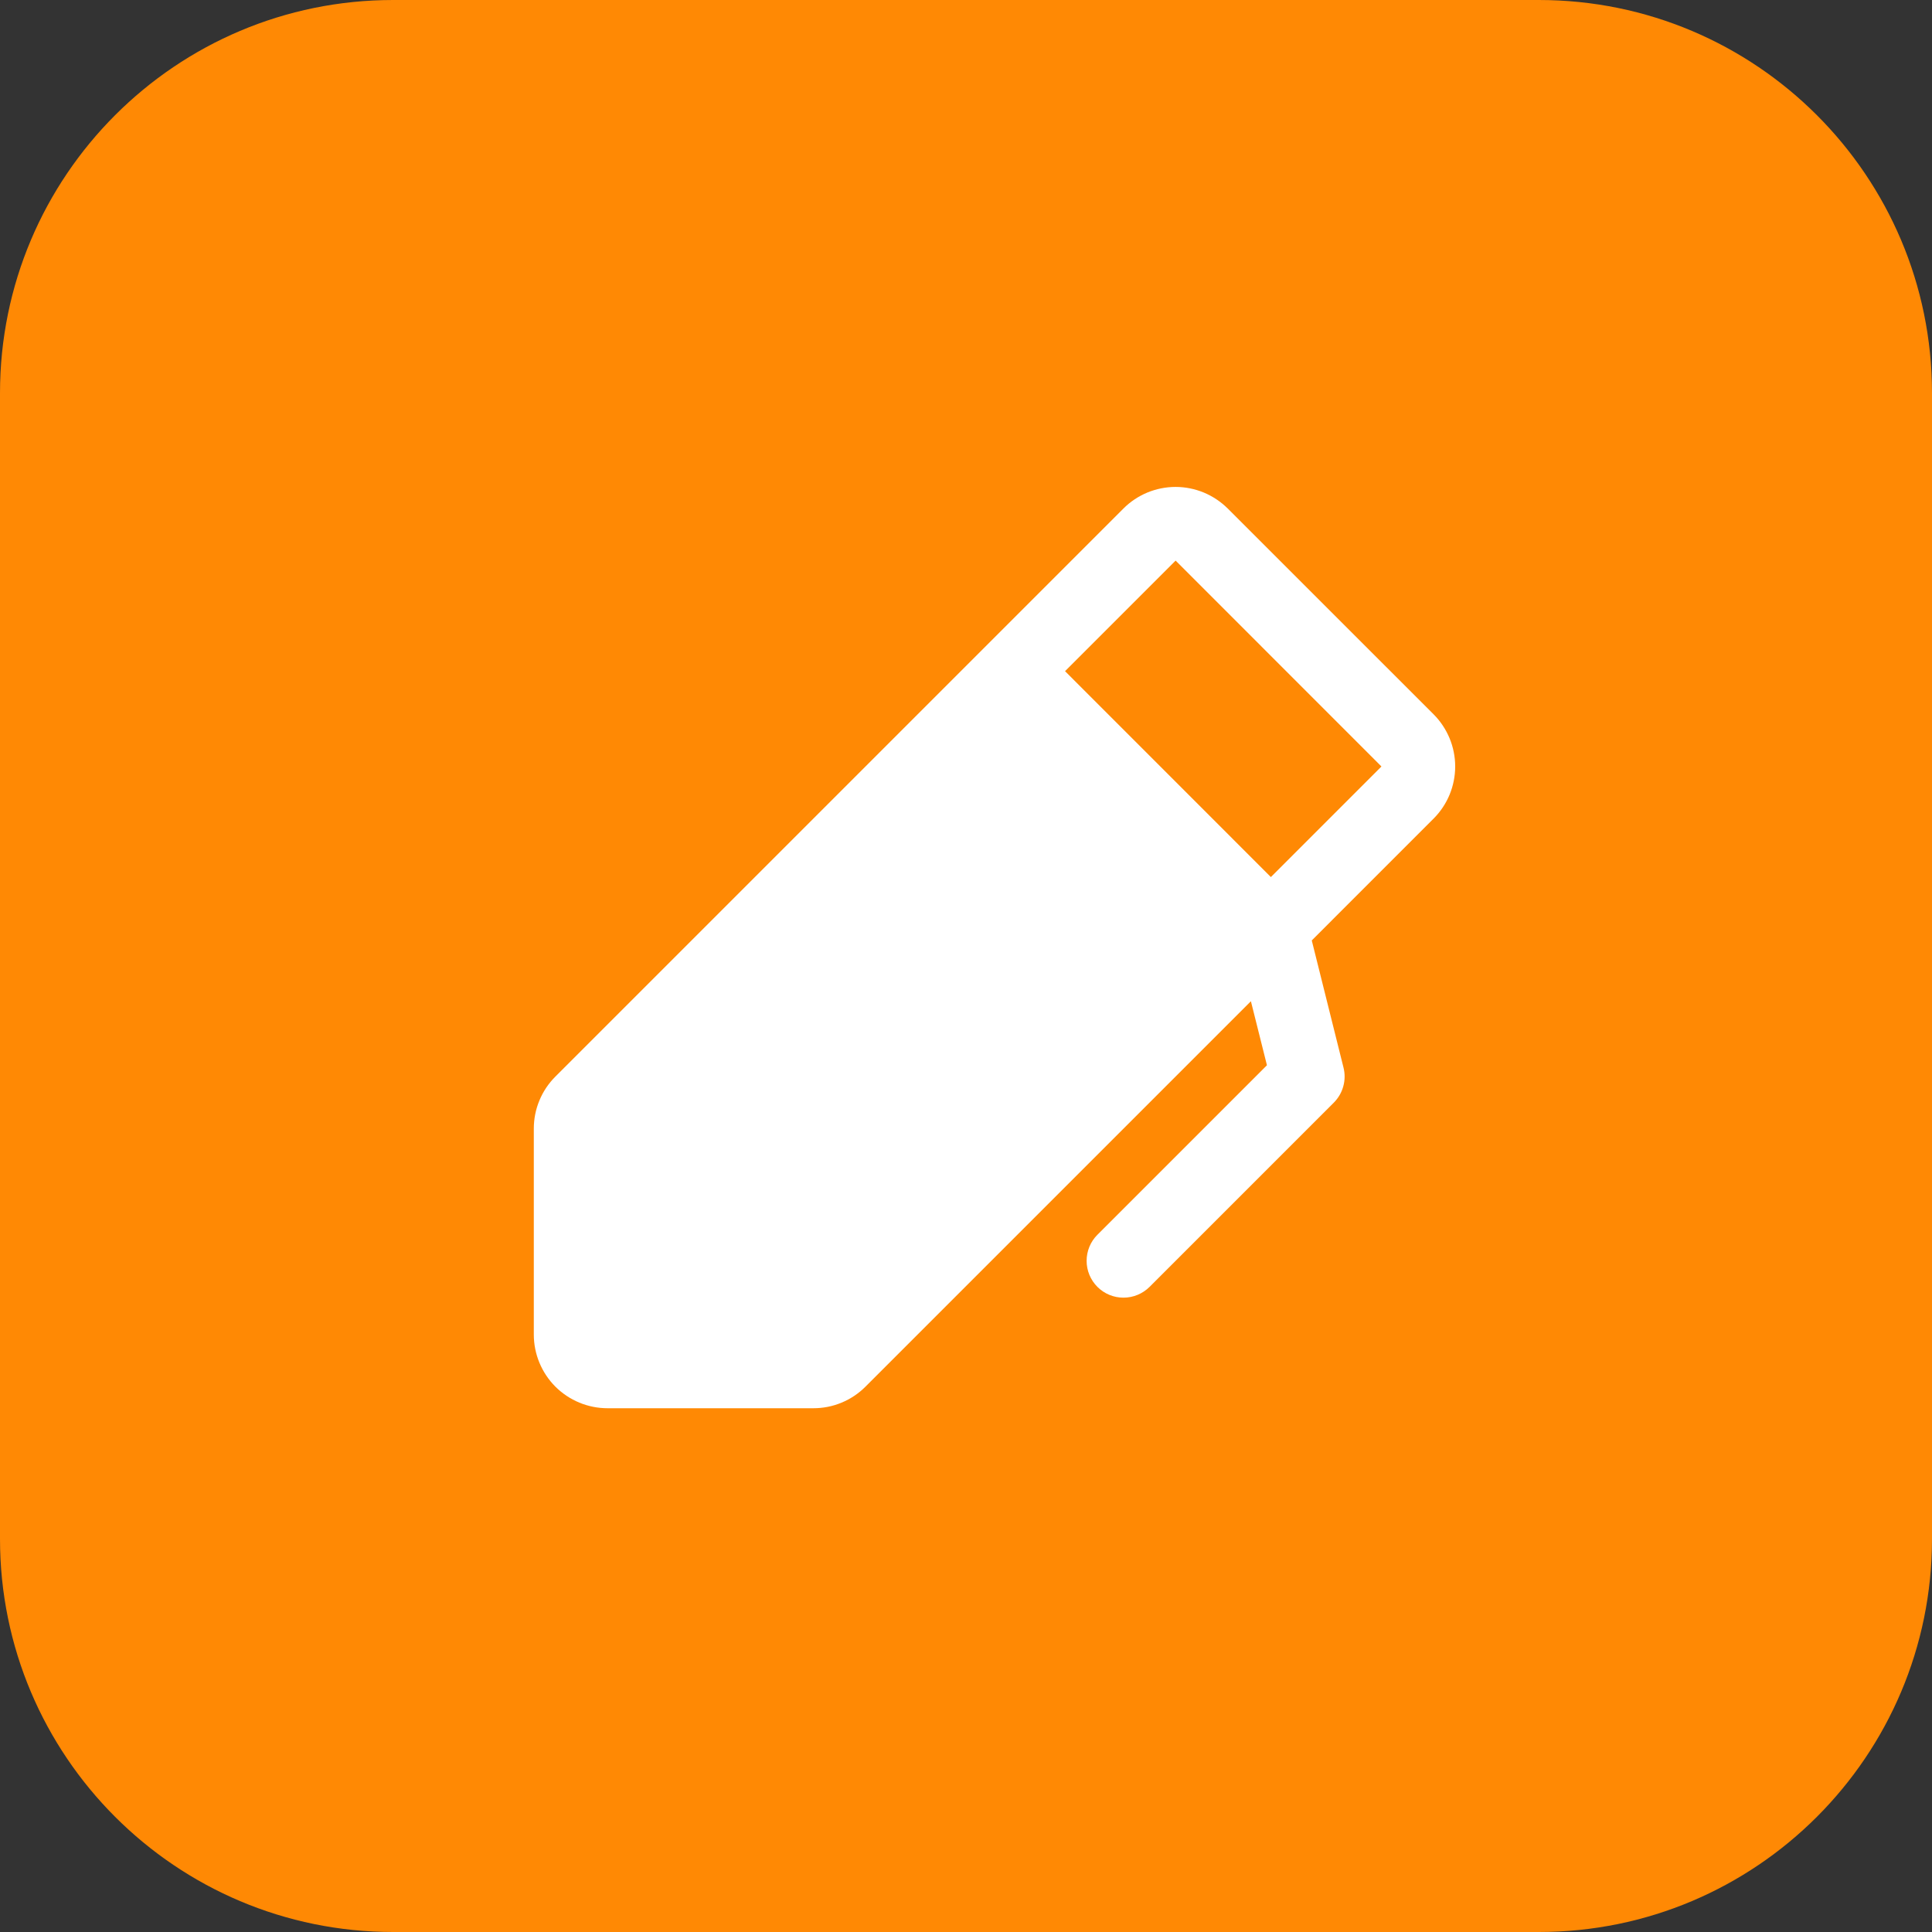
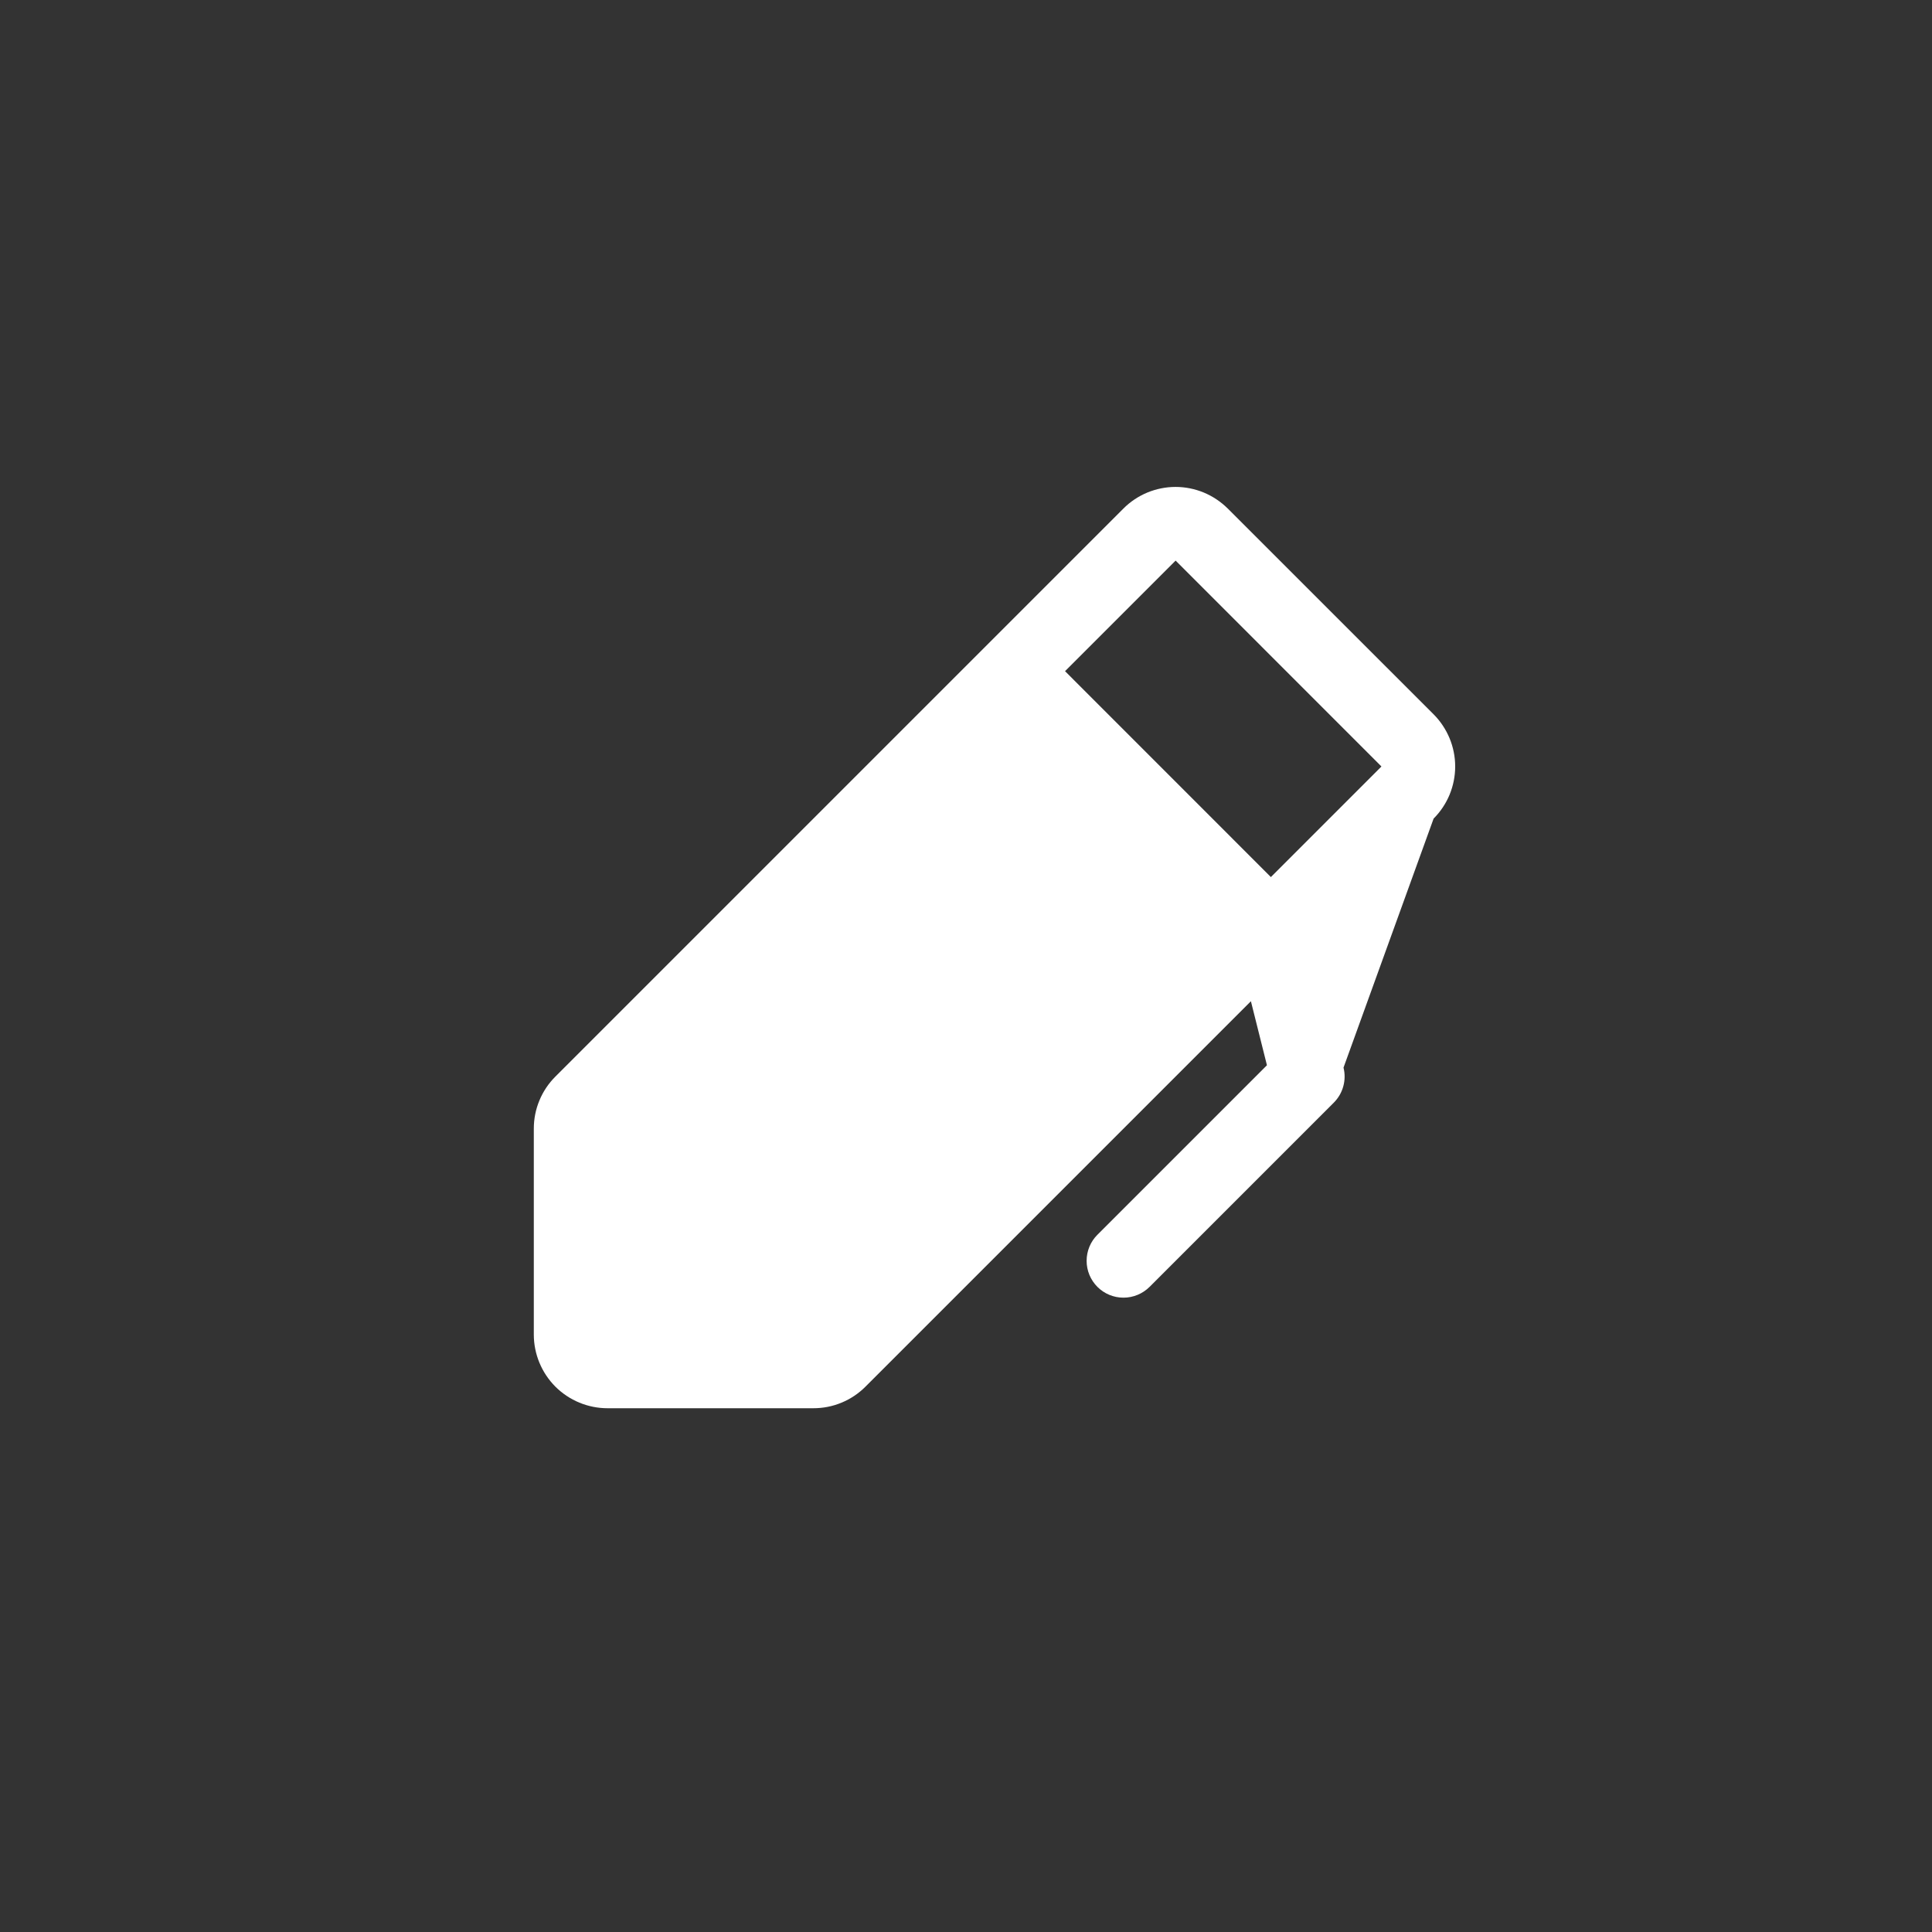
<svg xmlns="http://www.w3.org/2000/svg" fill="none" height="100%" overflow="visible" preserveAspectRatio="none" style="display: block;" viewBox="0 0 30 30" width="100%">
  <rect x="0" y="0" width="30" height="30" fill="#333333" stroke="none" />
  <g id="Frame 2095588746">
-     <path d="M0 6.104C0 2.733 2.733 0 6.104 0H23.896C27.267 0 30 2.733 30 6.104V23.896C30 27.267 27.267 30 23.896 30H6.104C2.733 30 0 27.267 0 23.896V6.104Z" fill="#FF8904" />
    <g id="Pen">
-       <path d="M22.261 11.092L19.064 7.896C18.957 7.79 18.831 7.706 18.692 7.648C18.553 7.591 18.405 7.561 18.254 7.561C18.104 7.561 17.955 7.591 17.816 7.648C17.677 7.706 17.551 7.79 17.445 7.896L8.624 16.717C8.518 16.823 8.433 16.949 8.376 17.088C8.318 17.227 8.289 17.375 8.289 17.526V20.723C8.289 21.026 8.41 21.317 8.624 21.532C8.839 21.746 9.13 21.867 9.434 21.867H12.63C12.781 21.867 12.93 21.838 13.068 21.78C13.207 21.723 13.333 21.638 13.439 21.532L19.424 15.547L19.673 16.541L17.041 19.173C16.933 19.28 16.873 19.426 16.873 19.578C16.873 19.73 16.933 19.875 17.041 19.983C17.148 20.09 17.293 20.15 17.445 20.15C17.597 20.15 17.742 20.09 17.85 19.983L20.711 17.122C20.781 17.052 20.832 16.965 20.858 16.87C20.885 16.774 20.886 16.674 20.862 16.578L20.369 14.603L22.261 12.711C22.367 12.605 22.451 12.479 22.509 12.34C22.566 12.201 22.596 12.052 22.596 11.902C22.596 11.751 22.566 11.602 22.509 11.464C22.451 11.325 22.367 11.198 22.261 11.092ZM19.734 13.619L16.538 10.422L18.255 8.705L21.451 11.902L19.734 13.619Z" fill="white" id="Vector" />
+       <path d="M22.261 11.092L19.064 7.896C18.957 7.79 18.831 7.706 18.692 7.648C18.553 7.591 18.405 7.561 18.254 7.561C18.104 7.561 17.955 7.591 17.816 7.648C17.677 7.706 17.551 7.79 17.445 7.896L8.624 16.717C8.518 16.823 8.433 16.949 8.376 17.088C8.318 17.227 8.289 17.375 8.289 17.526V20.723C8.289 21.026 8.41 21.317 8.624 21.532C8.839 21.746 9.13 21.867 9.434 21.867H12.63C12.781 21.867 12.93 21.838 13.068 21.78C13.207 21.723 13.333 21.638 13.439 21.532L19.424 15.547L19.673 16.541L17.041 19.173C16.933 19.28 16.873 19.426 16.873 19.578C16.873 19.73 16.933 19.875 17.041 19.983C17.148 20.09 17.293 20.15 17.445 20.15C17.597 20.15 17.742 20.09 17.85 19.983L20.711 17.122C20.781 17.052 20.832 16.965 20.858 16.87C20.885 16.774 20.886 16.674 20.862 16.578L22.261 12.711C22.367 12.605 22.451 12.479 22.509 12.34C22.566 12.201 22.596 12.052 22.596 11.902C22.596 11.751 22.566 11.602 22.509 11.464C22.451 11.325 22.367 11.198 22.261 11.092ZM19.734 13.619L16.538 10.422L18.255 8.705L21.451 11.902L19.734 13.619Z" fill="white" id="Vector" />
    </g>
  </g>
</svg>